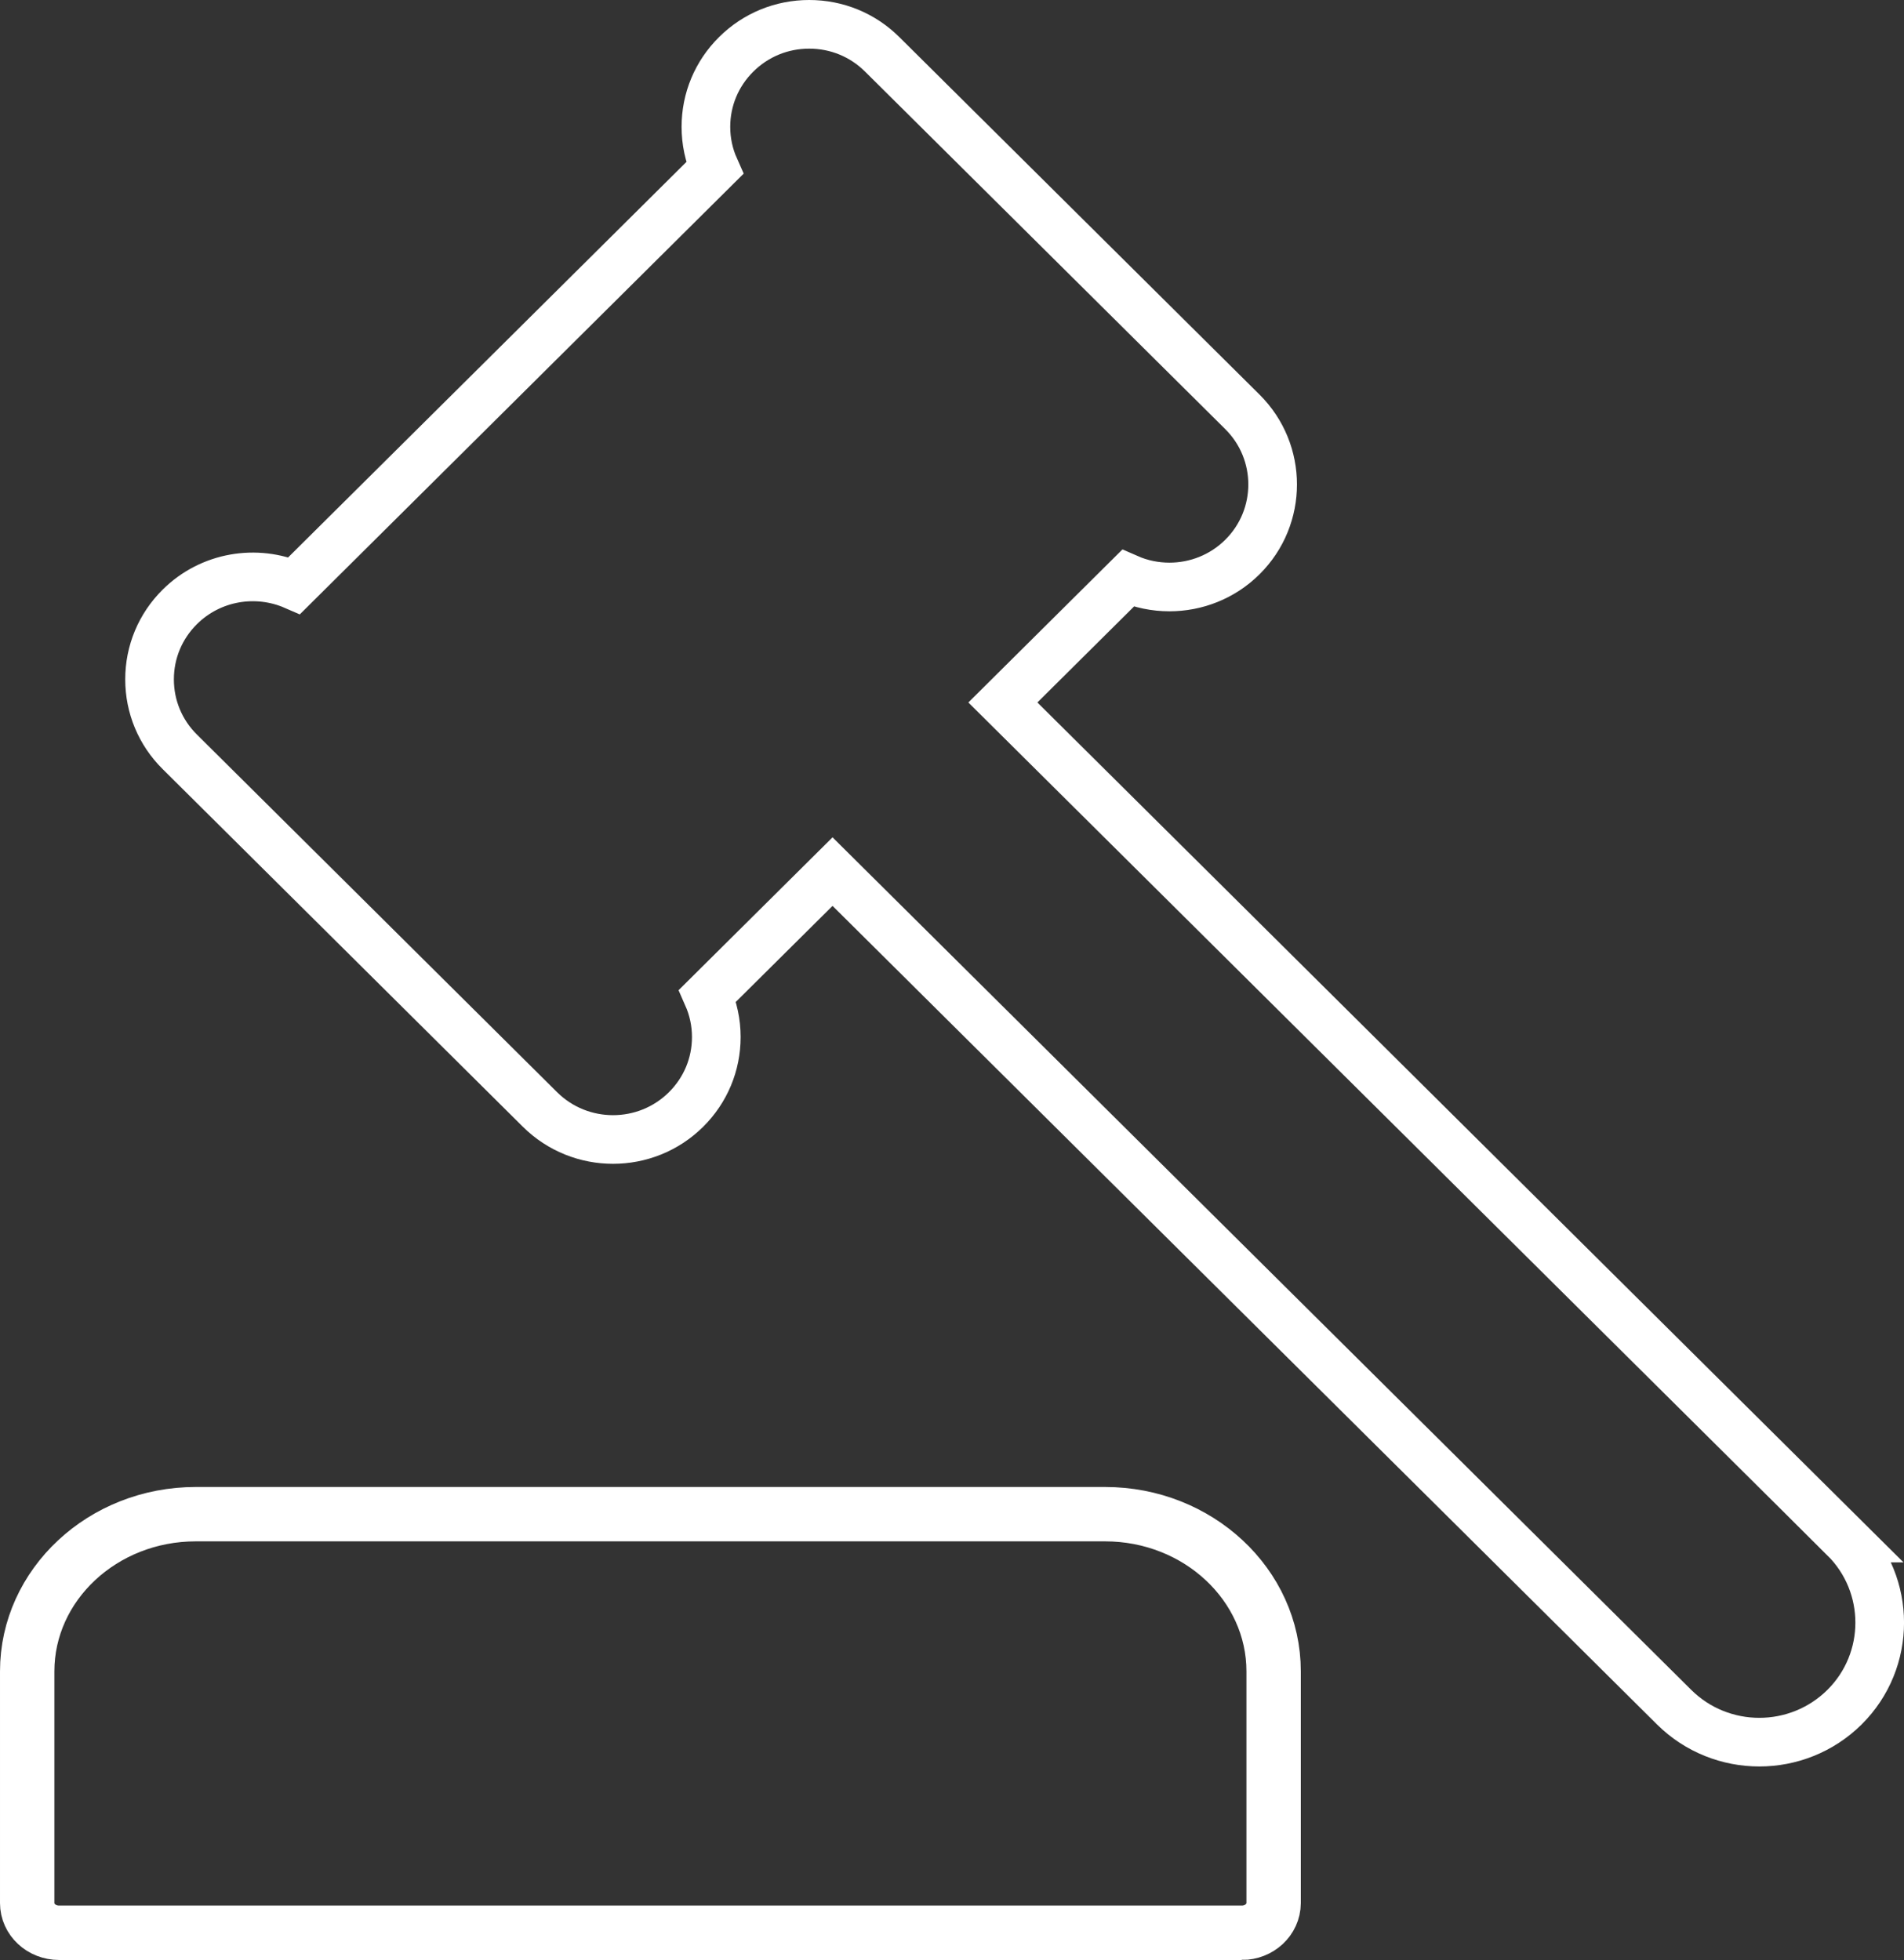
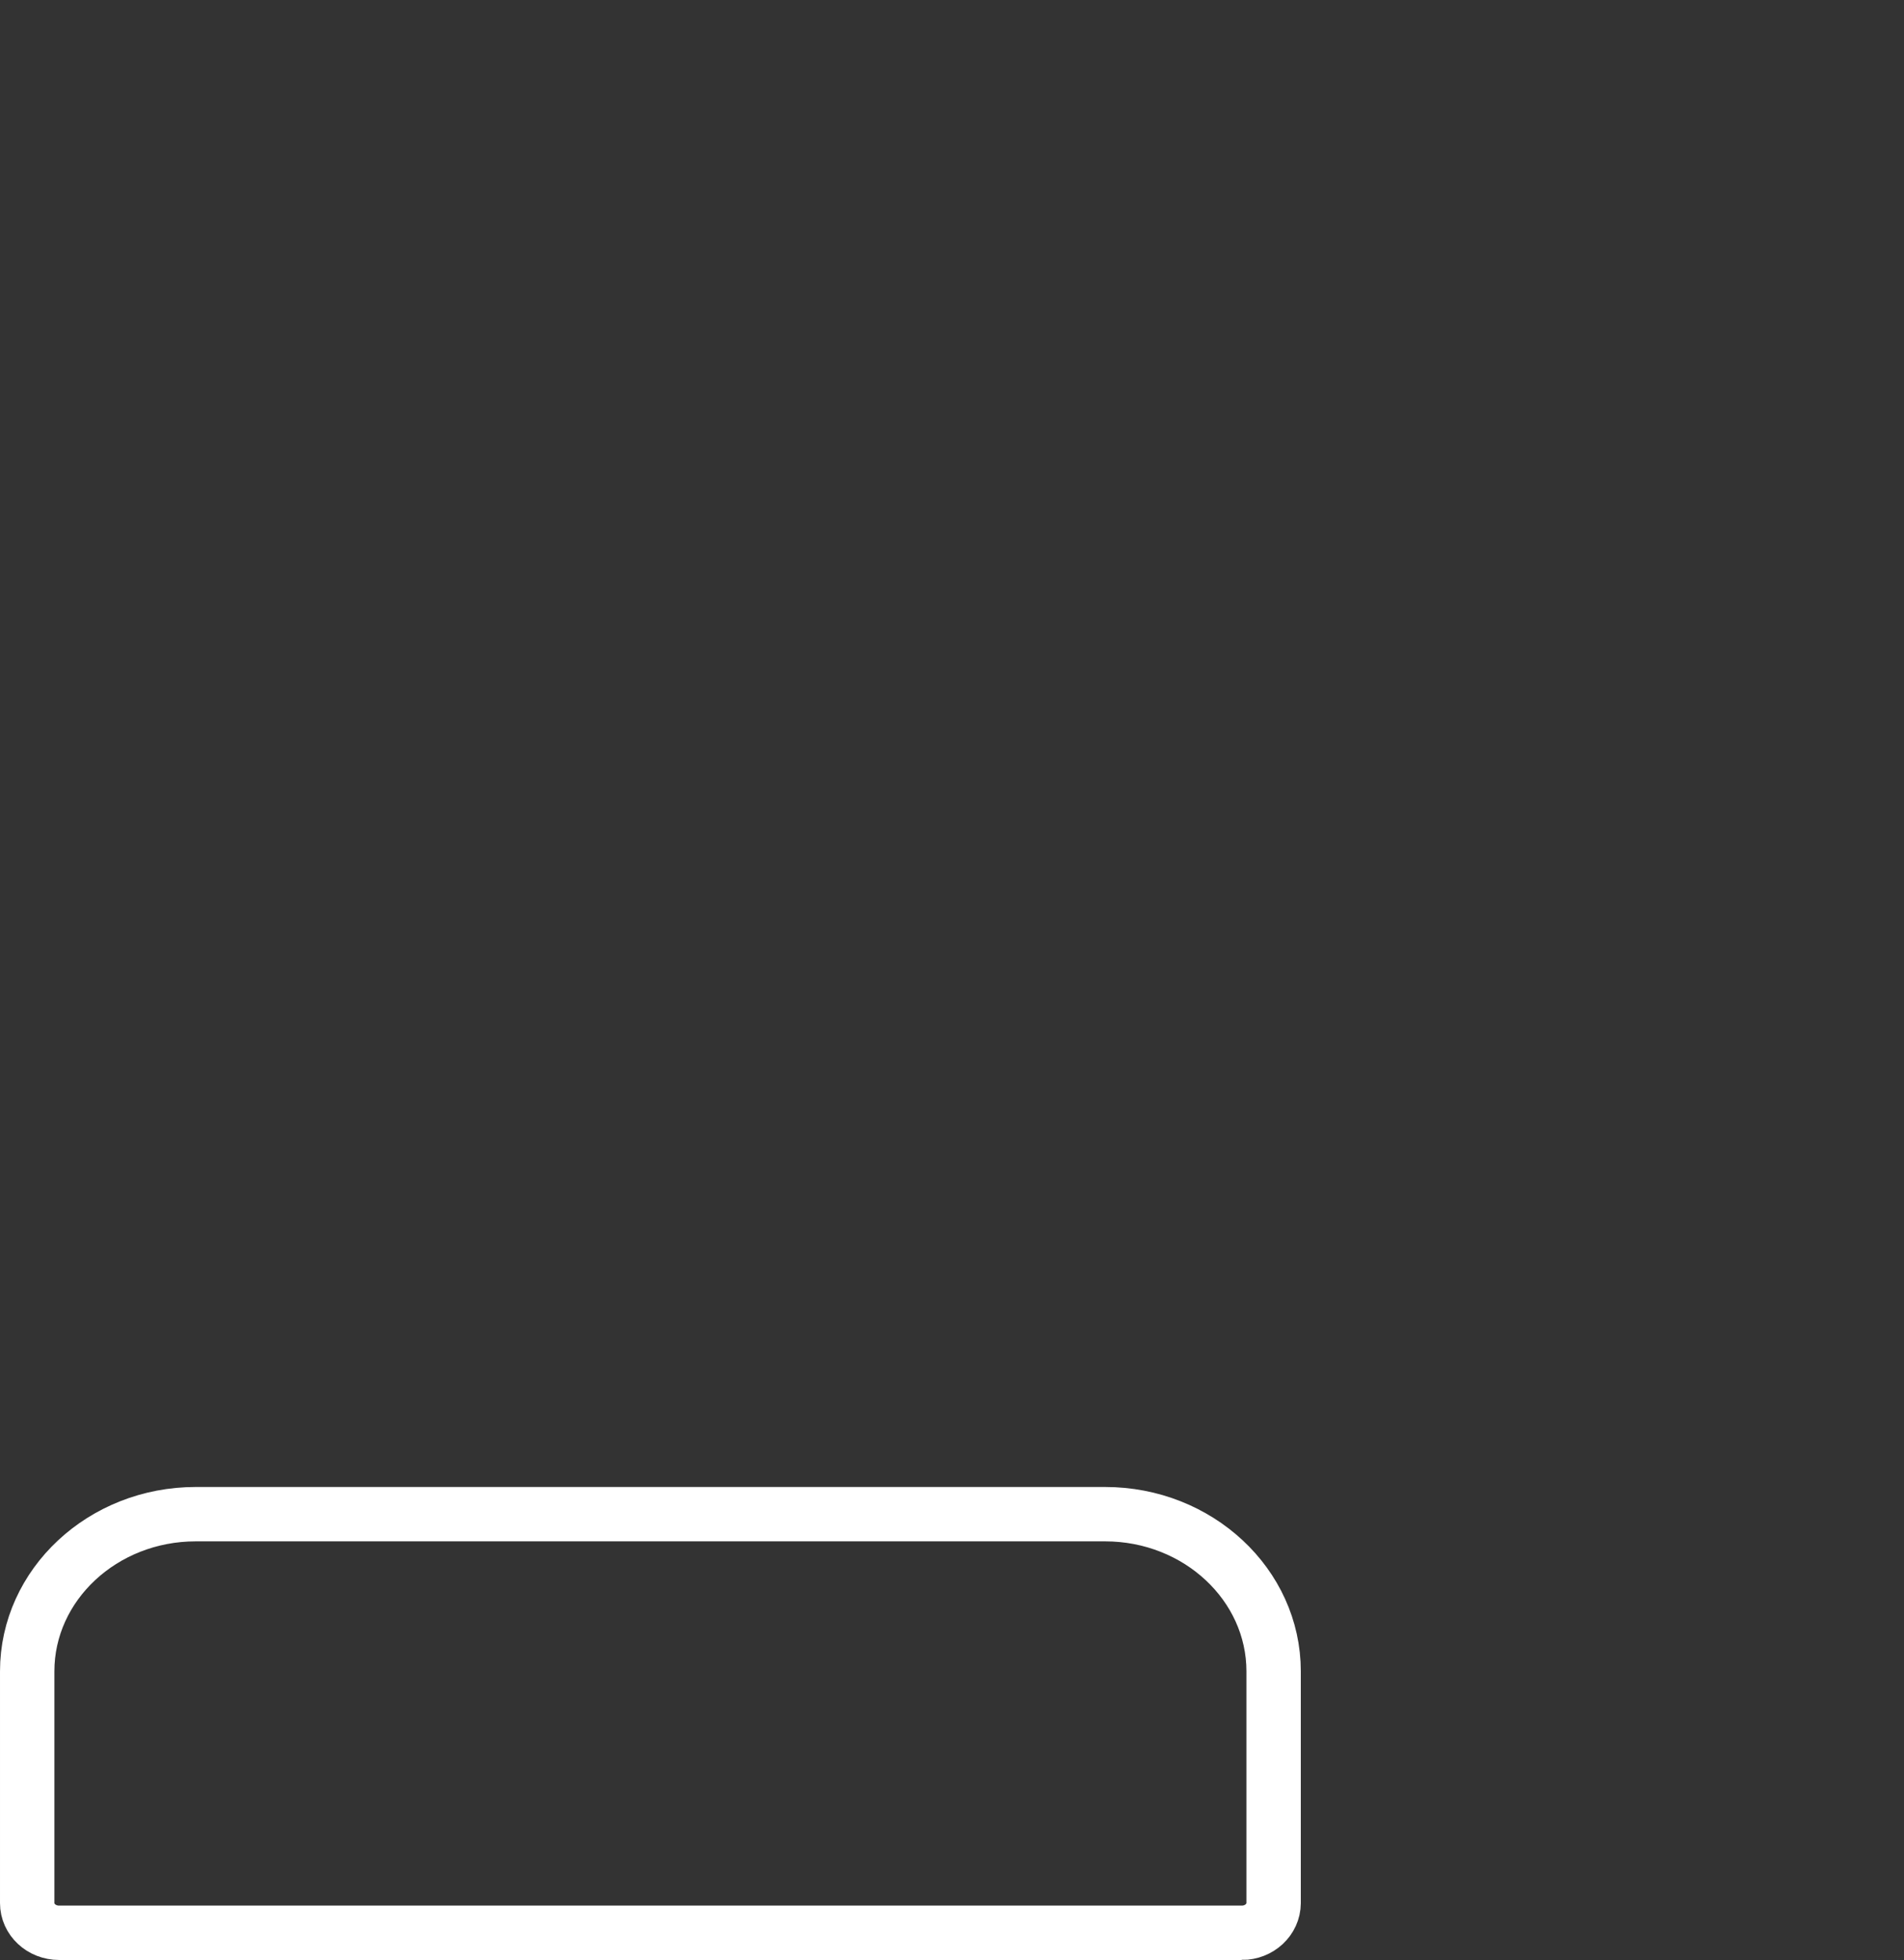
<svg xmlns="http://www.w3.org/2000/svg" xmlns:ns1="http://www.inkscape.org/namespaces/inkscape" xmlns:ns2="http://sodipodi.sourceforge.net/DTD/sodipodi-0.dtd" ns1:version="1.0 (4035a4fb49, 2020-05-01)" ns2:docname="jurisdicao_azul.svg" xml:space="preserve" enable-background="new 0 0 30.886 32.029" viewBox="0 0 54.388 56" height="56" width="54.388" y="0px" x="0px" id="Camada_1" version="1.1">
  <rect x="0" y="0" width="54.388" height="56" fill="#333333" stroke="none" />
  <defs id="defs4930">
	
	
</defs>
  <ns2:namedview ns1:document-rotation="0" ns1:current-layer="Camada_1" ns1:window-maximized="1" ns1:window-y="-8" ns1:window-x="-8" ns1:cy="25.780483" ns1:cx="13.353618" ns1:zoom="5.6568543" showgrid="false" id="namedview4928" ns1:window-height="1017" ns1:window-width="1920" ns1:pageshadow="2" ns1:pageopacity="0" guidetolerance="10" gridtolerance="10" objecttolerance="10" borderopacity="1" bordercolor="#666666" pagecolor="#5776b0" />
  <g transform="matrix(1.387,0,0,1.387,-0.09,-0.136)" id="g836">
    <path style="fill:none;fill-opacity:1;stroke:#ffffff;stroke-width:1.12;stroke-miterlimit:4;stroke-dasharray:none;stroke-opacity:1" id="path4921" d="M 25.639,39.911 H 1.281 c -0.362,0 -0.656,-0.274 -0.656,-0.612 v -4.774 c 0,-1.784 1.556,-3.237 3.47,-3.237 H 22.825 c 1.912,0 3.47,1.452 3.47,3.237 v 4.774 c -0.002,0.339 -0.294,0.612 -0.656,0.612 z" stroke-miterlimit="10" stroke-width="0.5" stroke="#FFFFFF" fill="none" />
-     <path style="fill:none;fill-opacity:1;stroke:#ffffff;stroke-width:1.002;stroke-miterlimit:4;stroke-dasharray:none;stroke-opacity:1" id="path4923" d="m 38.052,31.78 v 0 L 20.719,14.568 23.293,12.011 c 0.271,0.119 0.564,0.178 0.856,0.178 0.545,0 1.089,-0.206 1.504,-0.618 0.829,-0.823 0.829,-2.164 0,-2.988 L 18.234,1.218 C 17.832,0.818 17.298,0.599 16.73,0.599 c -0.568,0 -1.103,0.22 -1.504,0.619 -0.402,0.399 -0.623,0.929 -0.623,1.493 0,0.298 0.062,0.586 0.18,0.851 L 6.127,12.159 c -0.779,-0.339 -1.722,-0.192 -2.359,0.44 -0.402,0.399 -0.623,0.929 -0.623,1.493 0,0.564 0.221,1.095 0.623,1.493 l 7.418,7.367 c 0.415,0.412 0.96,0.618 1.504,0.618 0.545,0 1.089,-0.206 1.504,-0.618 0.402,-0.399 0.623,-0.929 0.623,-1.493 0,-0.298 -0.063,-0.586 -0.18,-0.851 l 2.574,-2.556 17.333,17.212 c 0.484,0.48 1.119,0.72 1.754,0.72 0.636,0 1.27,-0.241 1.755,-0.721 0.966,-0.959 0.966,-2.523 -0.001,-3.483 z" stroke-miterlimit="10" stroke-width="0.5" stroke="#FFFFFF" fill="none" />
  </g>
</svg>